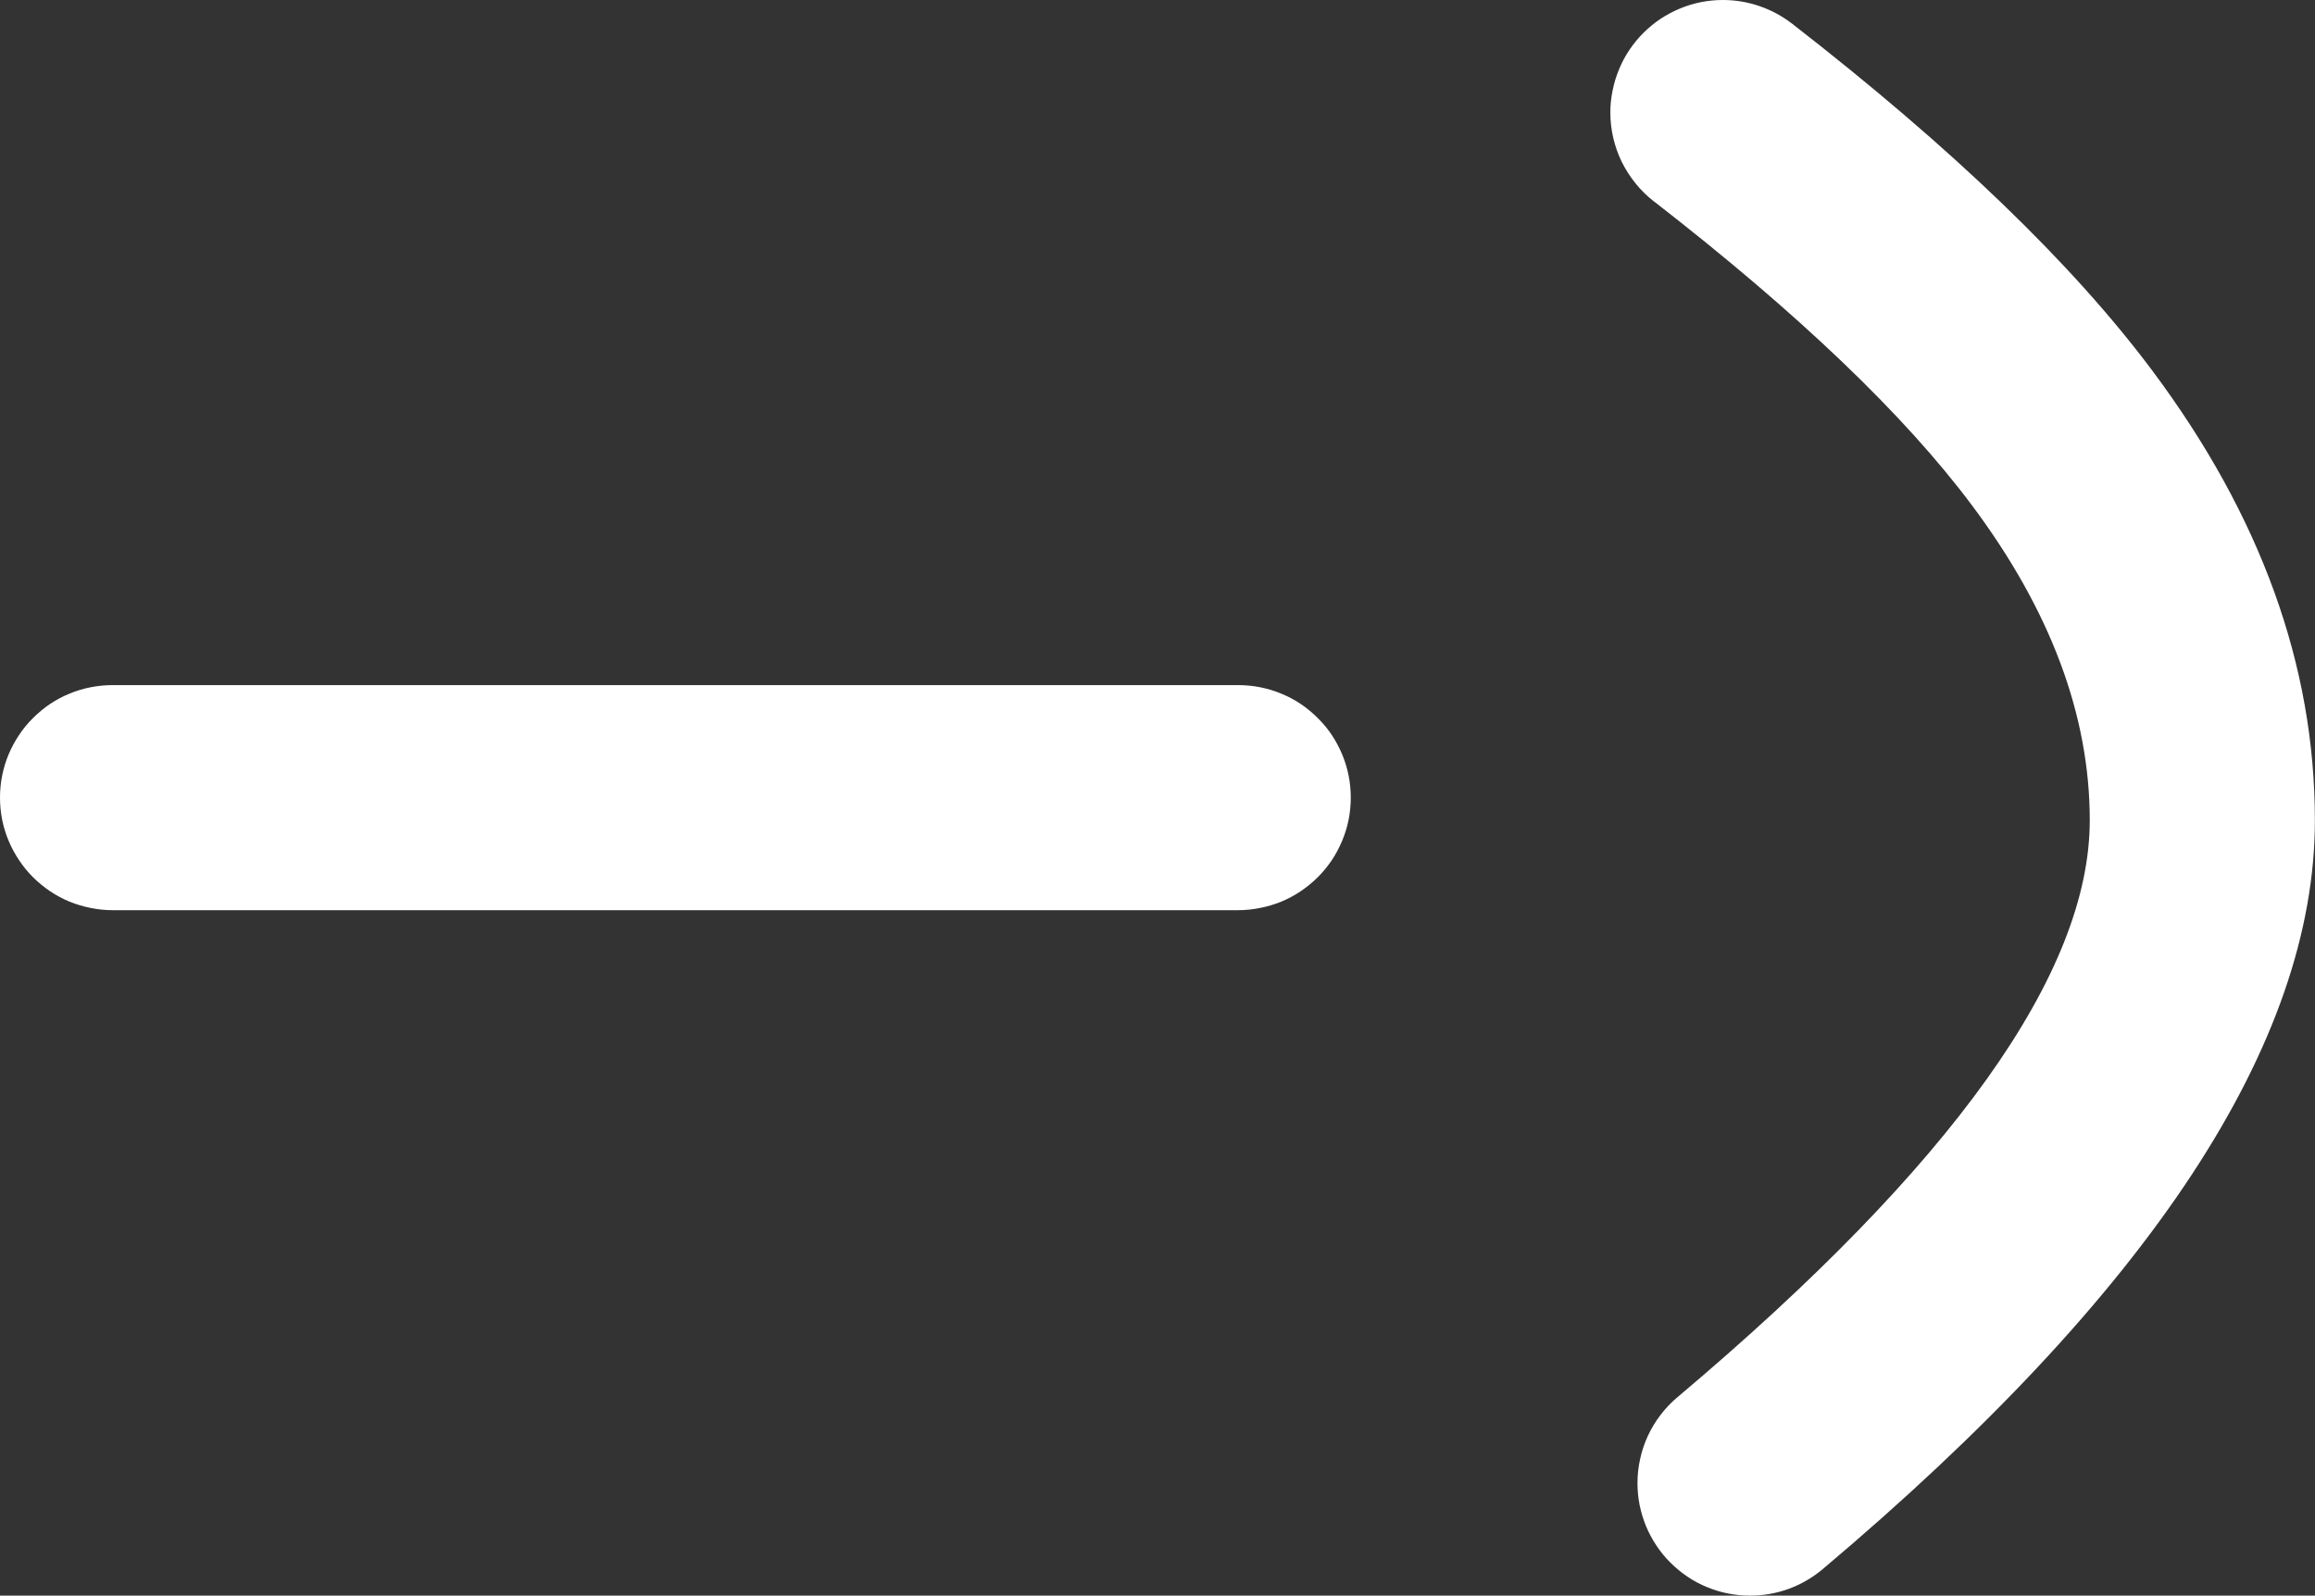
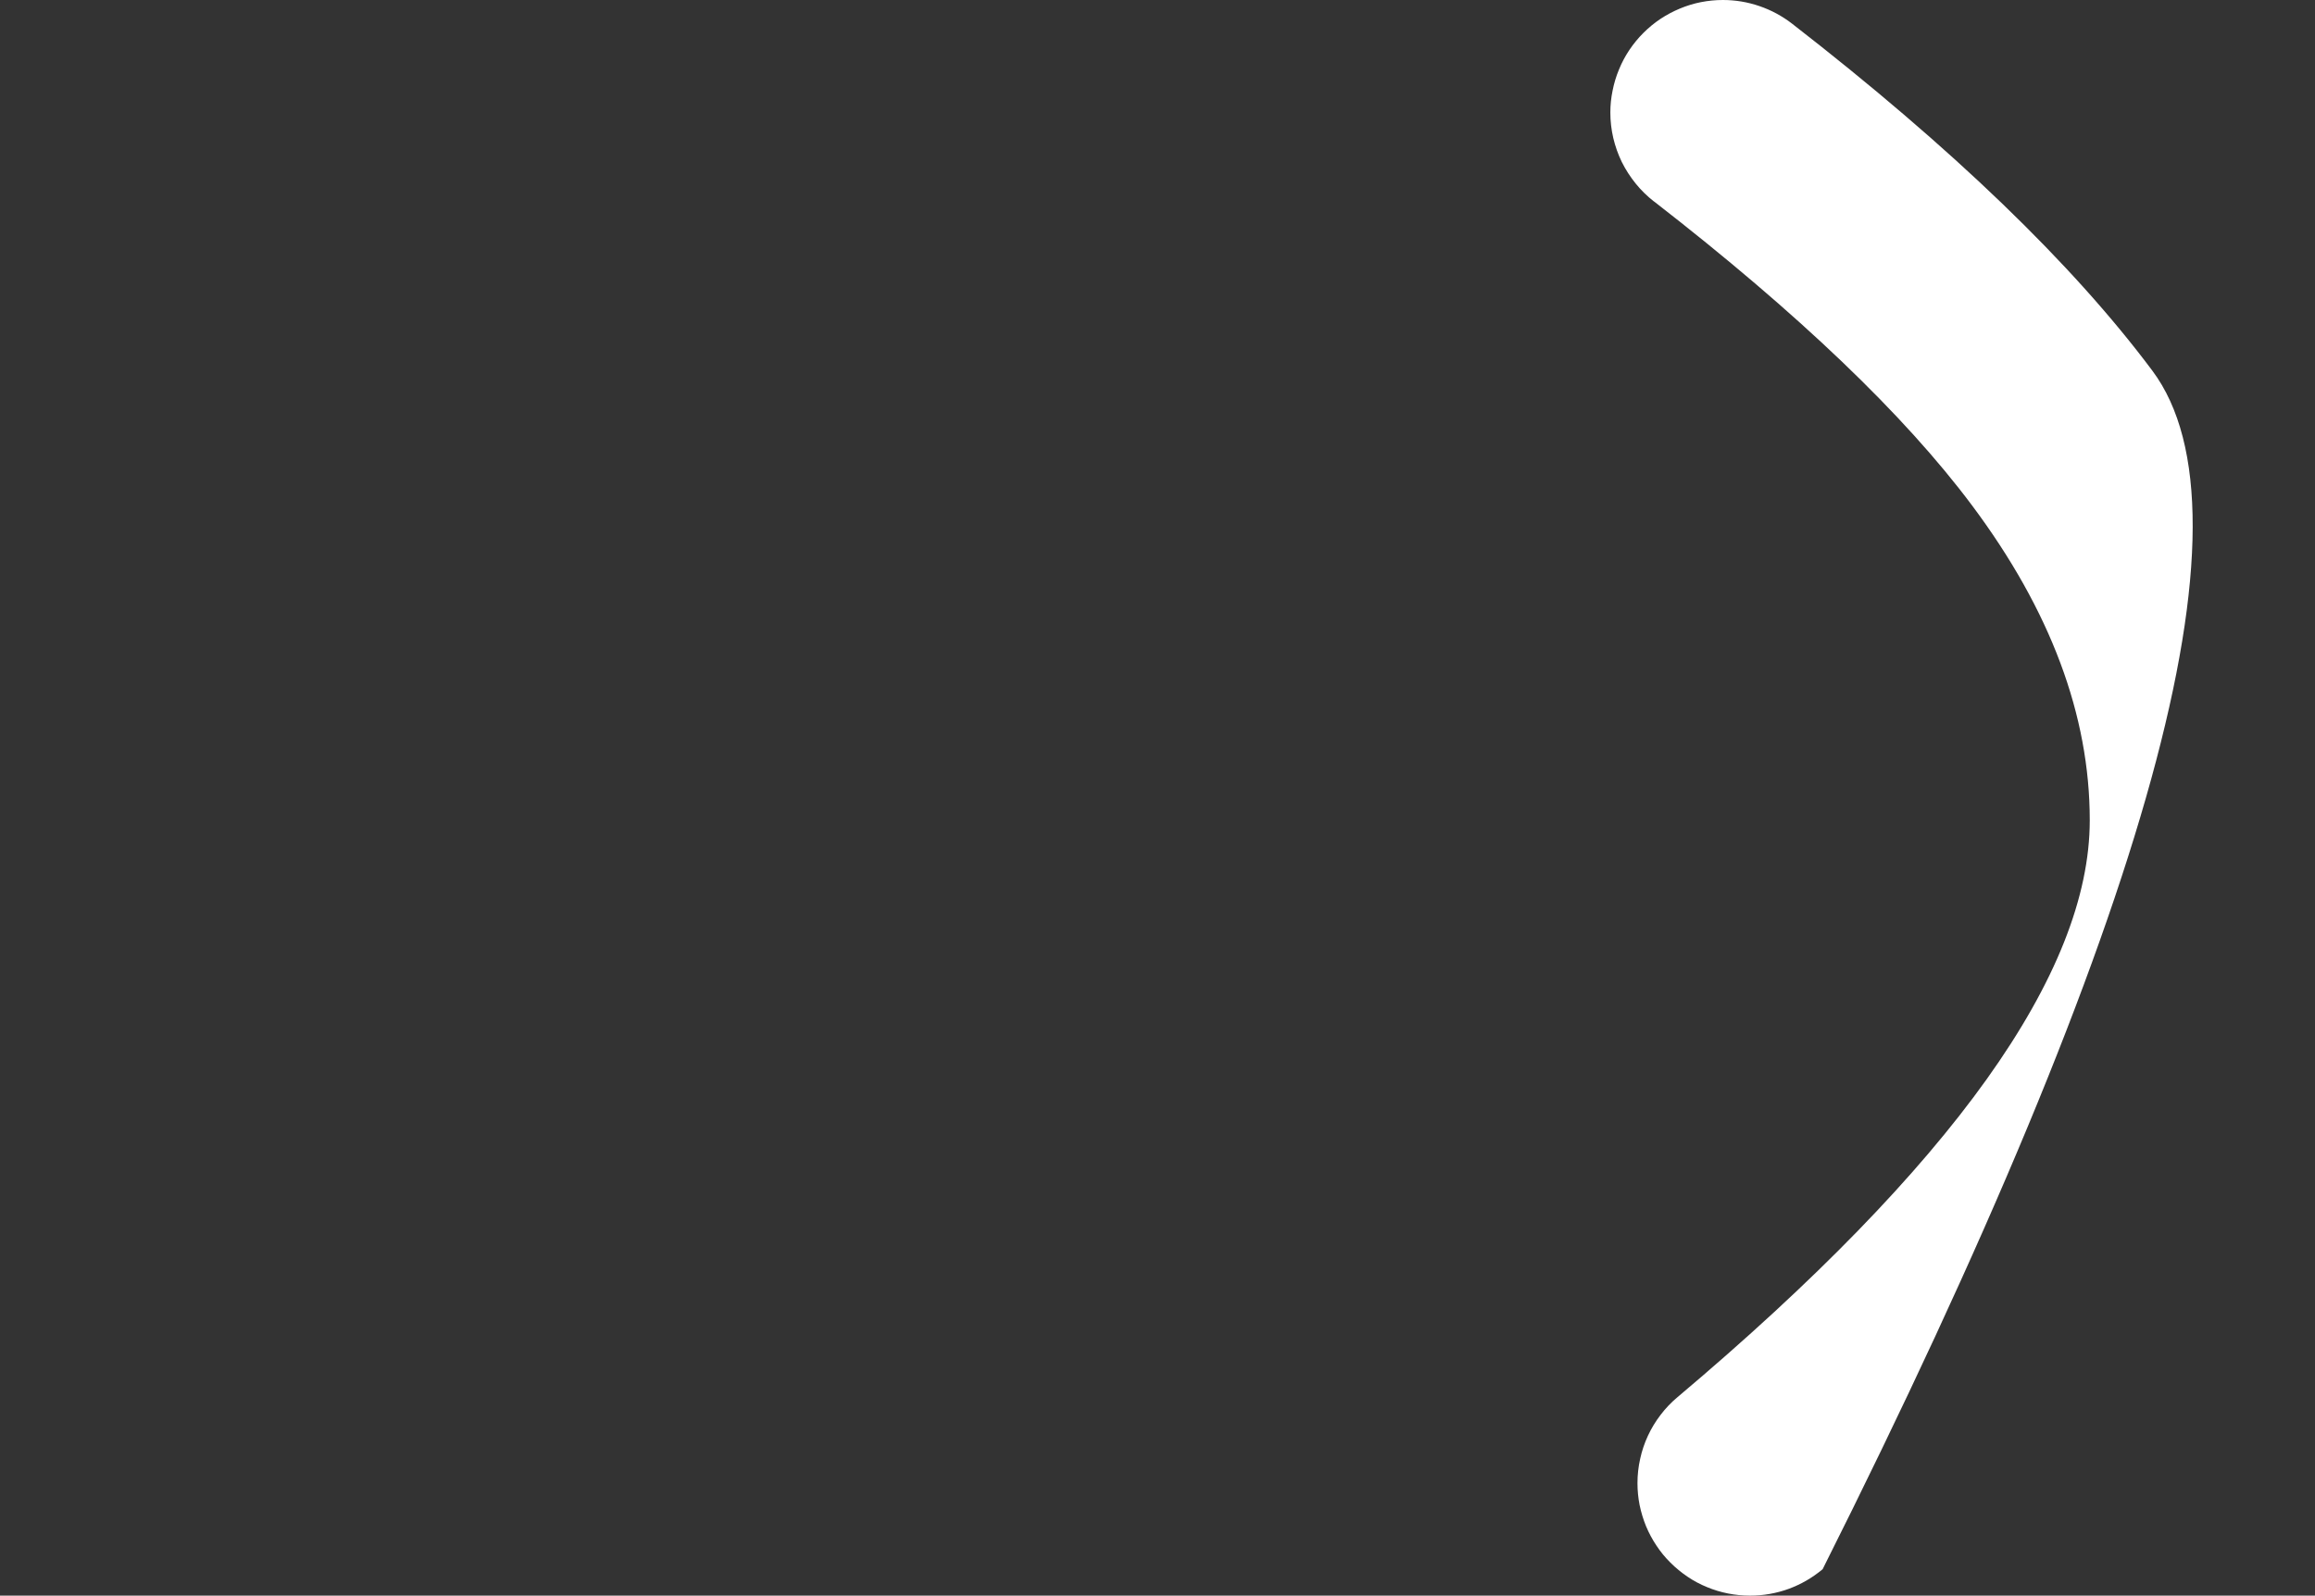
<svg xmlns="http://www.w3.org/2000/svg" fill="none" version="1.1" width="20.566" height="14.179" viewBox="0 0 20.566 14.179">
  <rect x="0" y="0" width="20.566" height="14.179" fill="#333333" stroke="none" />
  <g>
    <g>
-       <path d="M1,6.088L11,6.088Q11.098,6.088,11.195,6.107Q11.292,6.126,11.383,6.164Q11.474,6.201,11.556,6.256Q11.637,6.311,11.707,6.381Q11.777,6.45,11.832,6.532Q11.886,6.614,11.924,6.705Q11.962,6.796,11.981,6.893Q12,6.989,12,7.088Q12,7.186,11.981,7.283Q11.962,7.379,11.924,7.47Q11.886,7.561,11.832,7.643Q11.777,7.725,11.707,7.795Q11.637,7.864,11.556,7.919Q11.474,7.974,11.383,8.012Q11.292,8.049,11.195,8.068Q11.098,8.088,11,8.088L1,8.088Q0.902,8.088,0.805,8.068Q0.708,8.049,0.617,8.012Q0.526,7.974,0.444,7.919Q0.363,7.864,0.293,7.795Q0.223,7.725,0.169,7.643Q0.114,7.561,0.076,7.47Q0.038,7.379,0.019,7.283Q0,7.186,0,7.088Q0,6.989,0.019,6.893Q0.038,6.796,0.076,6.705Q0.114,6.614,0.169,6.532Q0.223,6.45,0.293,6.381Q0.363,6.311,0.444,6.256Q0.526,6.201,0.617,6.164Q0.708,6.126,0.805,6.107Q0.902,6.088,1,6.088Z" fill-rule="evenodd" fill="#FFFFFF" fill-opacity="1" />
-     </g>
+       </g>
    <g transform="matrix(0,-1,1,0,2.127,28.486)">
-       <path d="M28.276,13.793Q28.378,13.661,28.432,13.503Q28.486,13.346,28.486,13.179Q28.486,13.081,28.467,12.984Q28.448,12.888,28.41,12.797Q28.372,12.706,28.318,12.624Q28.263,12.542,28.193,12.472Q28.124,12.403,28.042,12.348Q27.96,12.293,27.869,12.256Q27.778,12.218,27.681,12.199Q27.585,12.179,27.486,12.179Q27.372,12.179,27.26,12.205Q27.149,12.231,27.046,12.281Q26.944,12.332,26.855,12.404Q26.766,12.476,26.696,12.566L26.696,12.567Q25.204,14.489,23.995,15.392Q22.595,16.438,21.197,16.438Q19.158,16.438,16.071,12.776Q16.001,12.692,15.914,12.626Q15.827,12.559,15.728,12.513Q15.629,12.467,15.523,12.444Q15.416,12.42,15.307,12.42Q15.208,12.42,15.112,12.439Q15.015,12.459,14.924,12.496Q14.833,12.534,14.751,12.589Q14.669,12.643,14.6,12.713Q14.53,12.783,14.475,12.865Q14.42,12.946,14.383,13.037Q14.345,13.128,14.326,13.225Q14.307,13.322,14.307,13.42Q14.307,13.597,14.367,13.763Q14.428,13.929,14.542,14.065Q18.228,18.438,21.197,18.438Q23.259,18.438,25.192,16.994Q26.618,15.929,28.276,13.793Z" fill-rule="evenodd" fill="#FFFFFF" fill-opacity="1" />
+       <path d="M28.276,13.793Q28.378,13.661,28.432,13.503Q28.486,13.346,28.486,13.179Q28.486,13.081,28.467,12.984Q28.448,12.888,28.41,12.797Q28.372,12.706,28.318,12.624Q28.263,12.542,28.193,12.472Q28.124,12.403,28.042,12.348Q27.96,12.293,27.869,12.256Q27.778,12.218,27.681,12.199Q27.585,12.179,27.486,12.179Q27.372,12.179,27.26,12.205Q27.149,12.231,27.046,12.281Q26.944,12.332,26.855,12.404Q26.766,12.476,26.696,12.566L26.696,12.567Q25.204,14.489,23.995,15.392Q22.595,16.438,21.197,16.438Q19.158,16.438,16.071,12.776Q16.001,12.692,15.914,12.626Q15.827,12.559,15.728,12.513Q15.629,12.467,15.523,12.444Q15.416,12.42,15.307,12.42Q15.208,12.42,15.112,12.439Q15.015,12.459,14.924,12.496Q14.833,12.534,14.751,12.589Q14.669,12.643,14.6,12.713Q14.53,12.783,14.475,12.865Q14.42,12.946,14.383,13.037Q14.345,13.128,14.326,13.225Q14.307,13.322,14.307,13.42Q14.307,13.597,14.367,13.763Q14.428,13.929,14.542,14.065Q23.259,18.438,25.192,16.994Q26.618,15.929,28.276,13.793Z" fill-rule="evenodd" fill="#FFFFFF" fill-opacity="1" />
    </g>
  </g>
</svg>